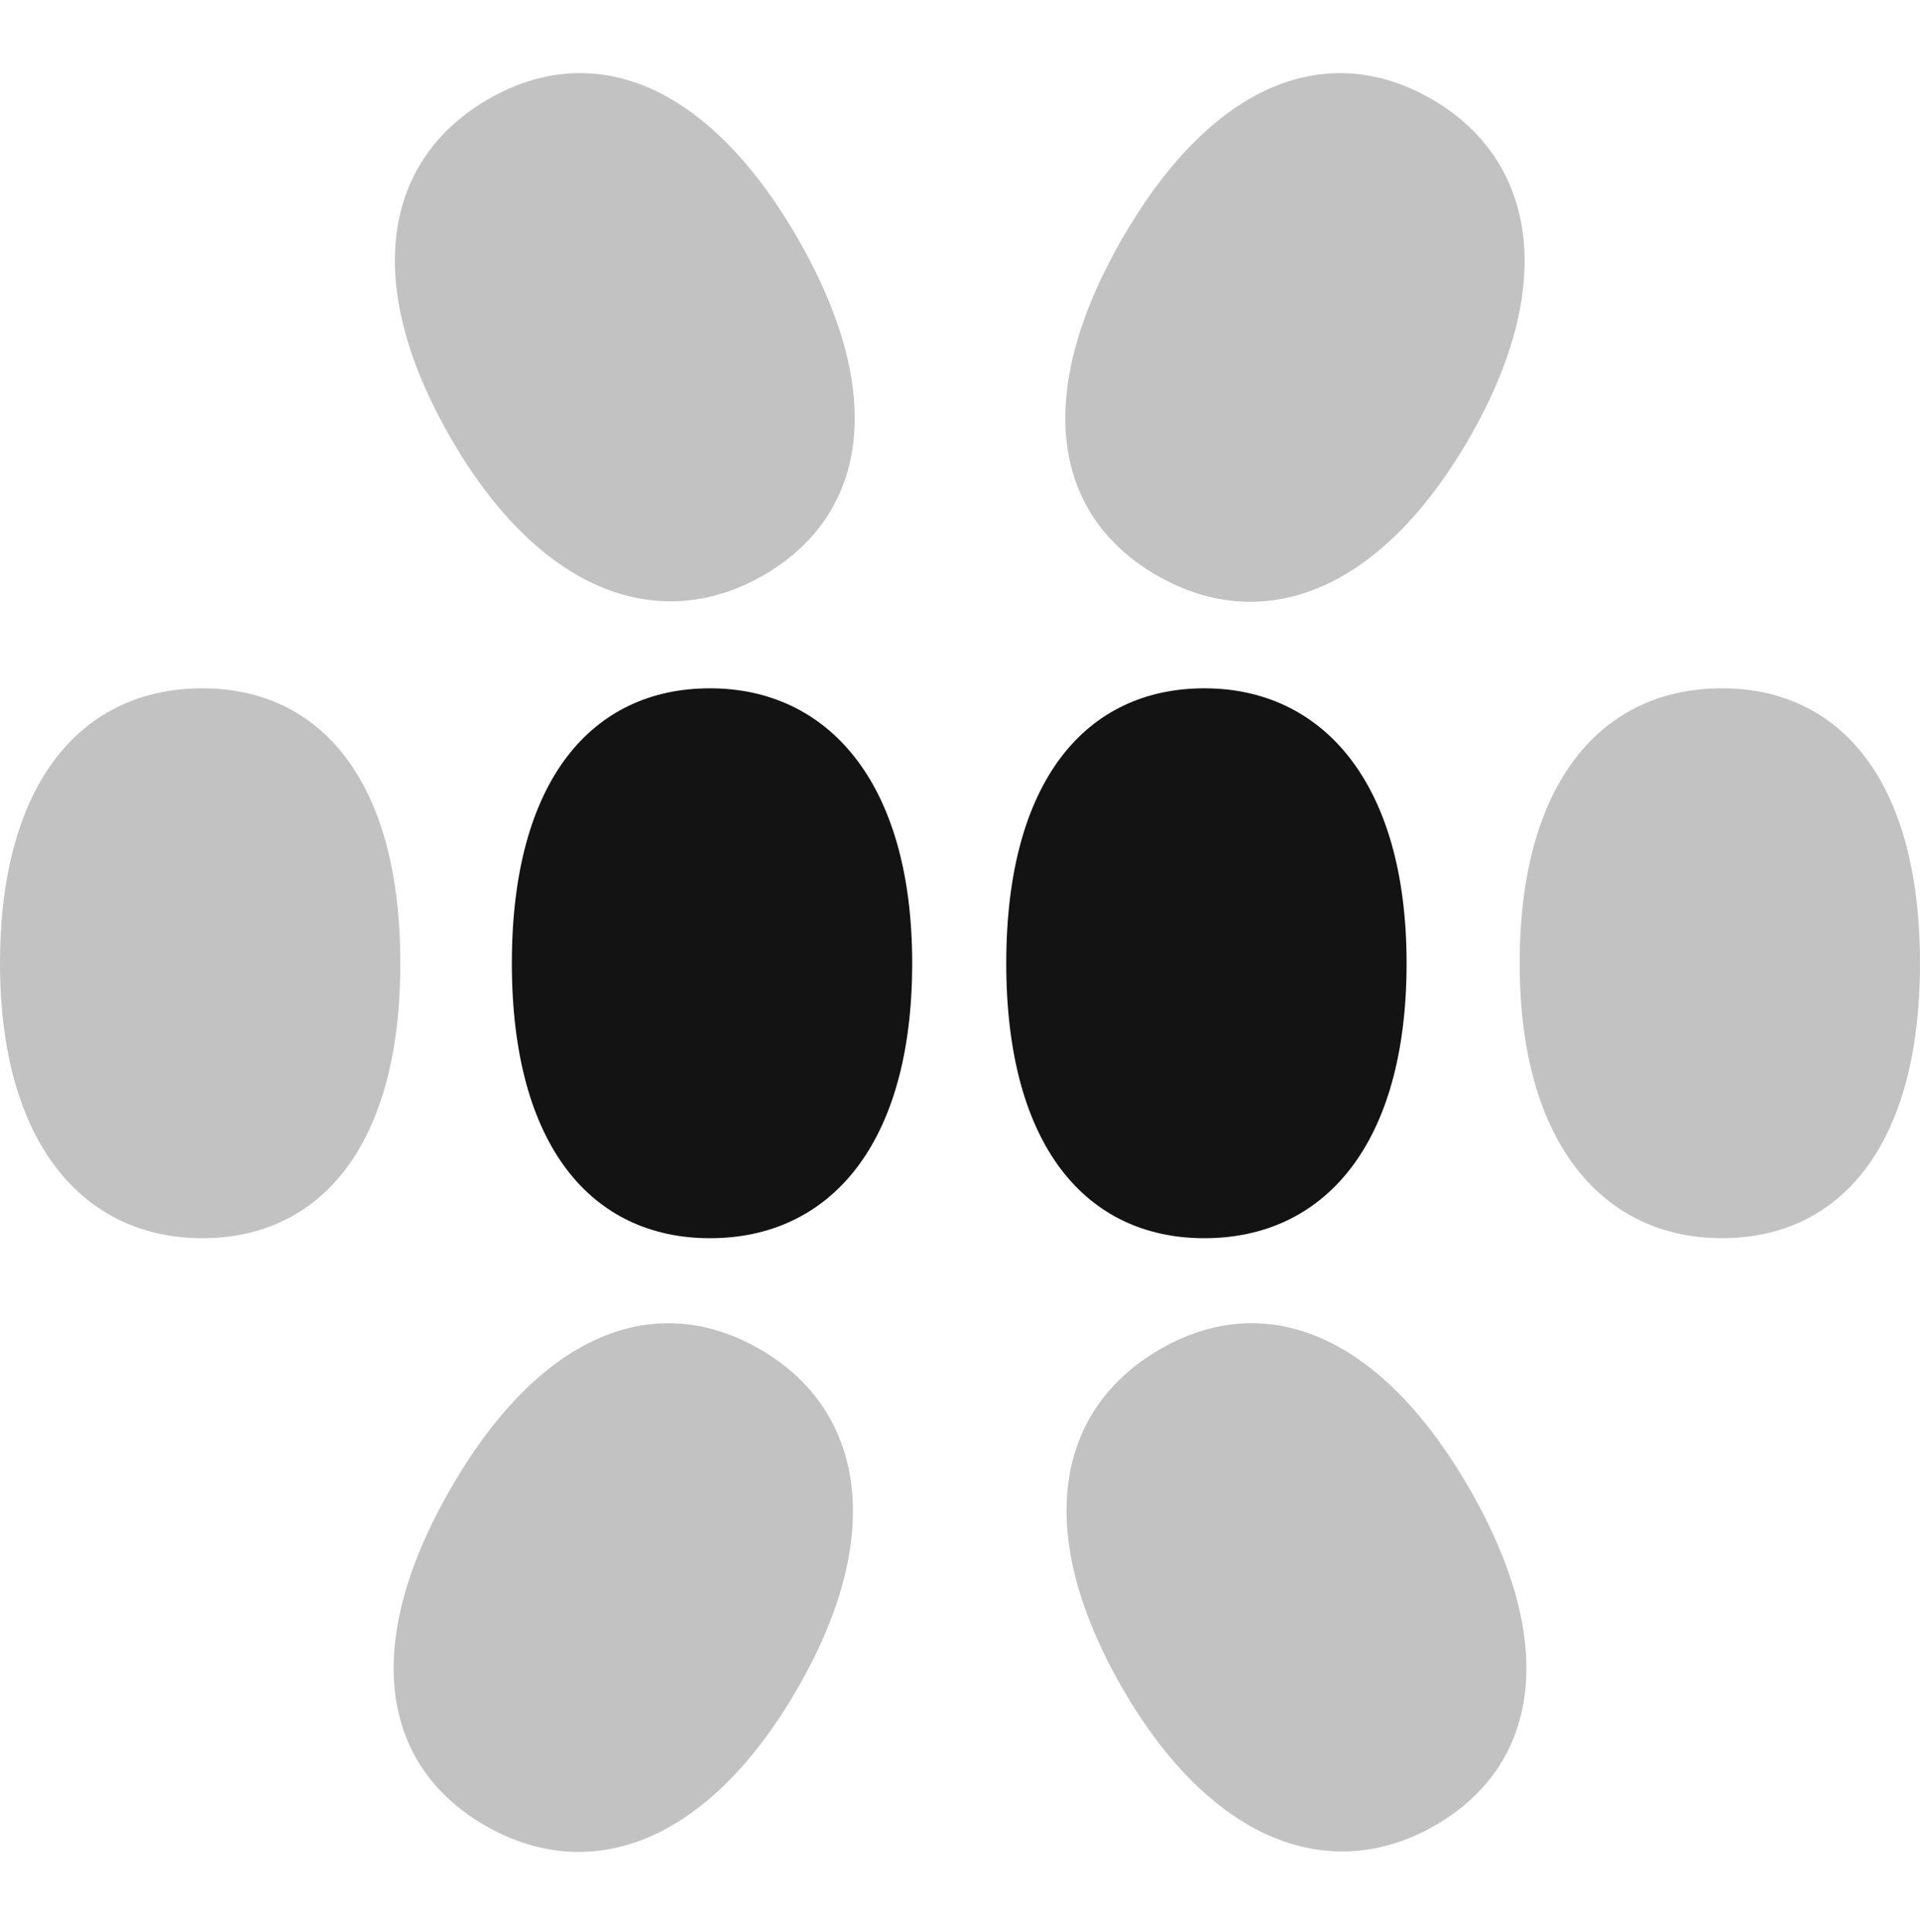
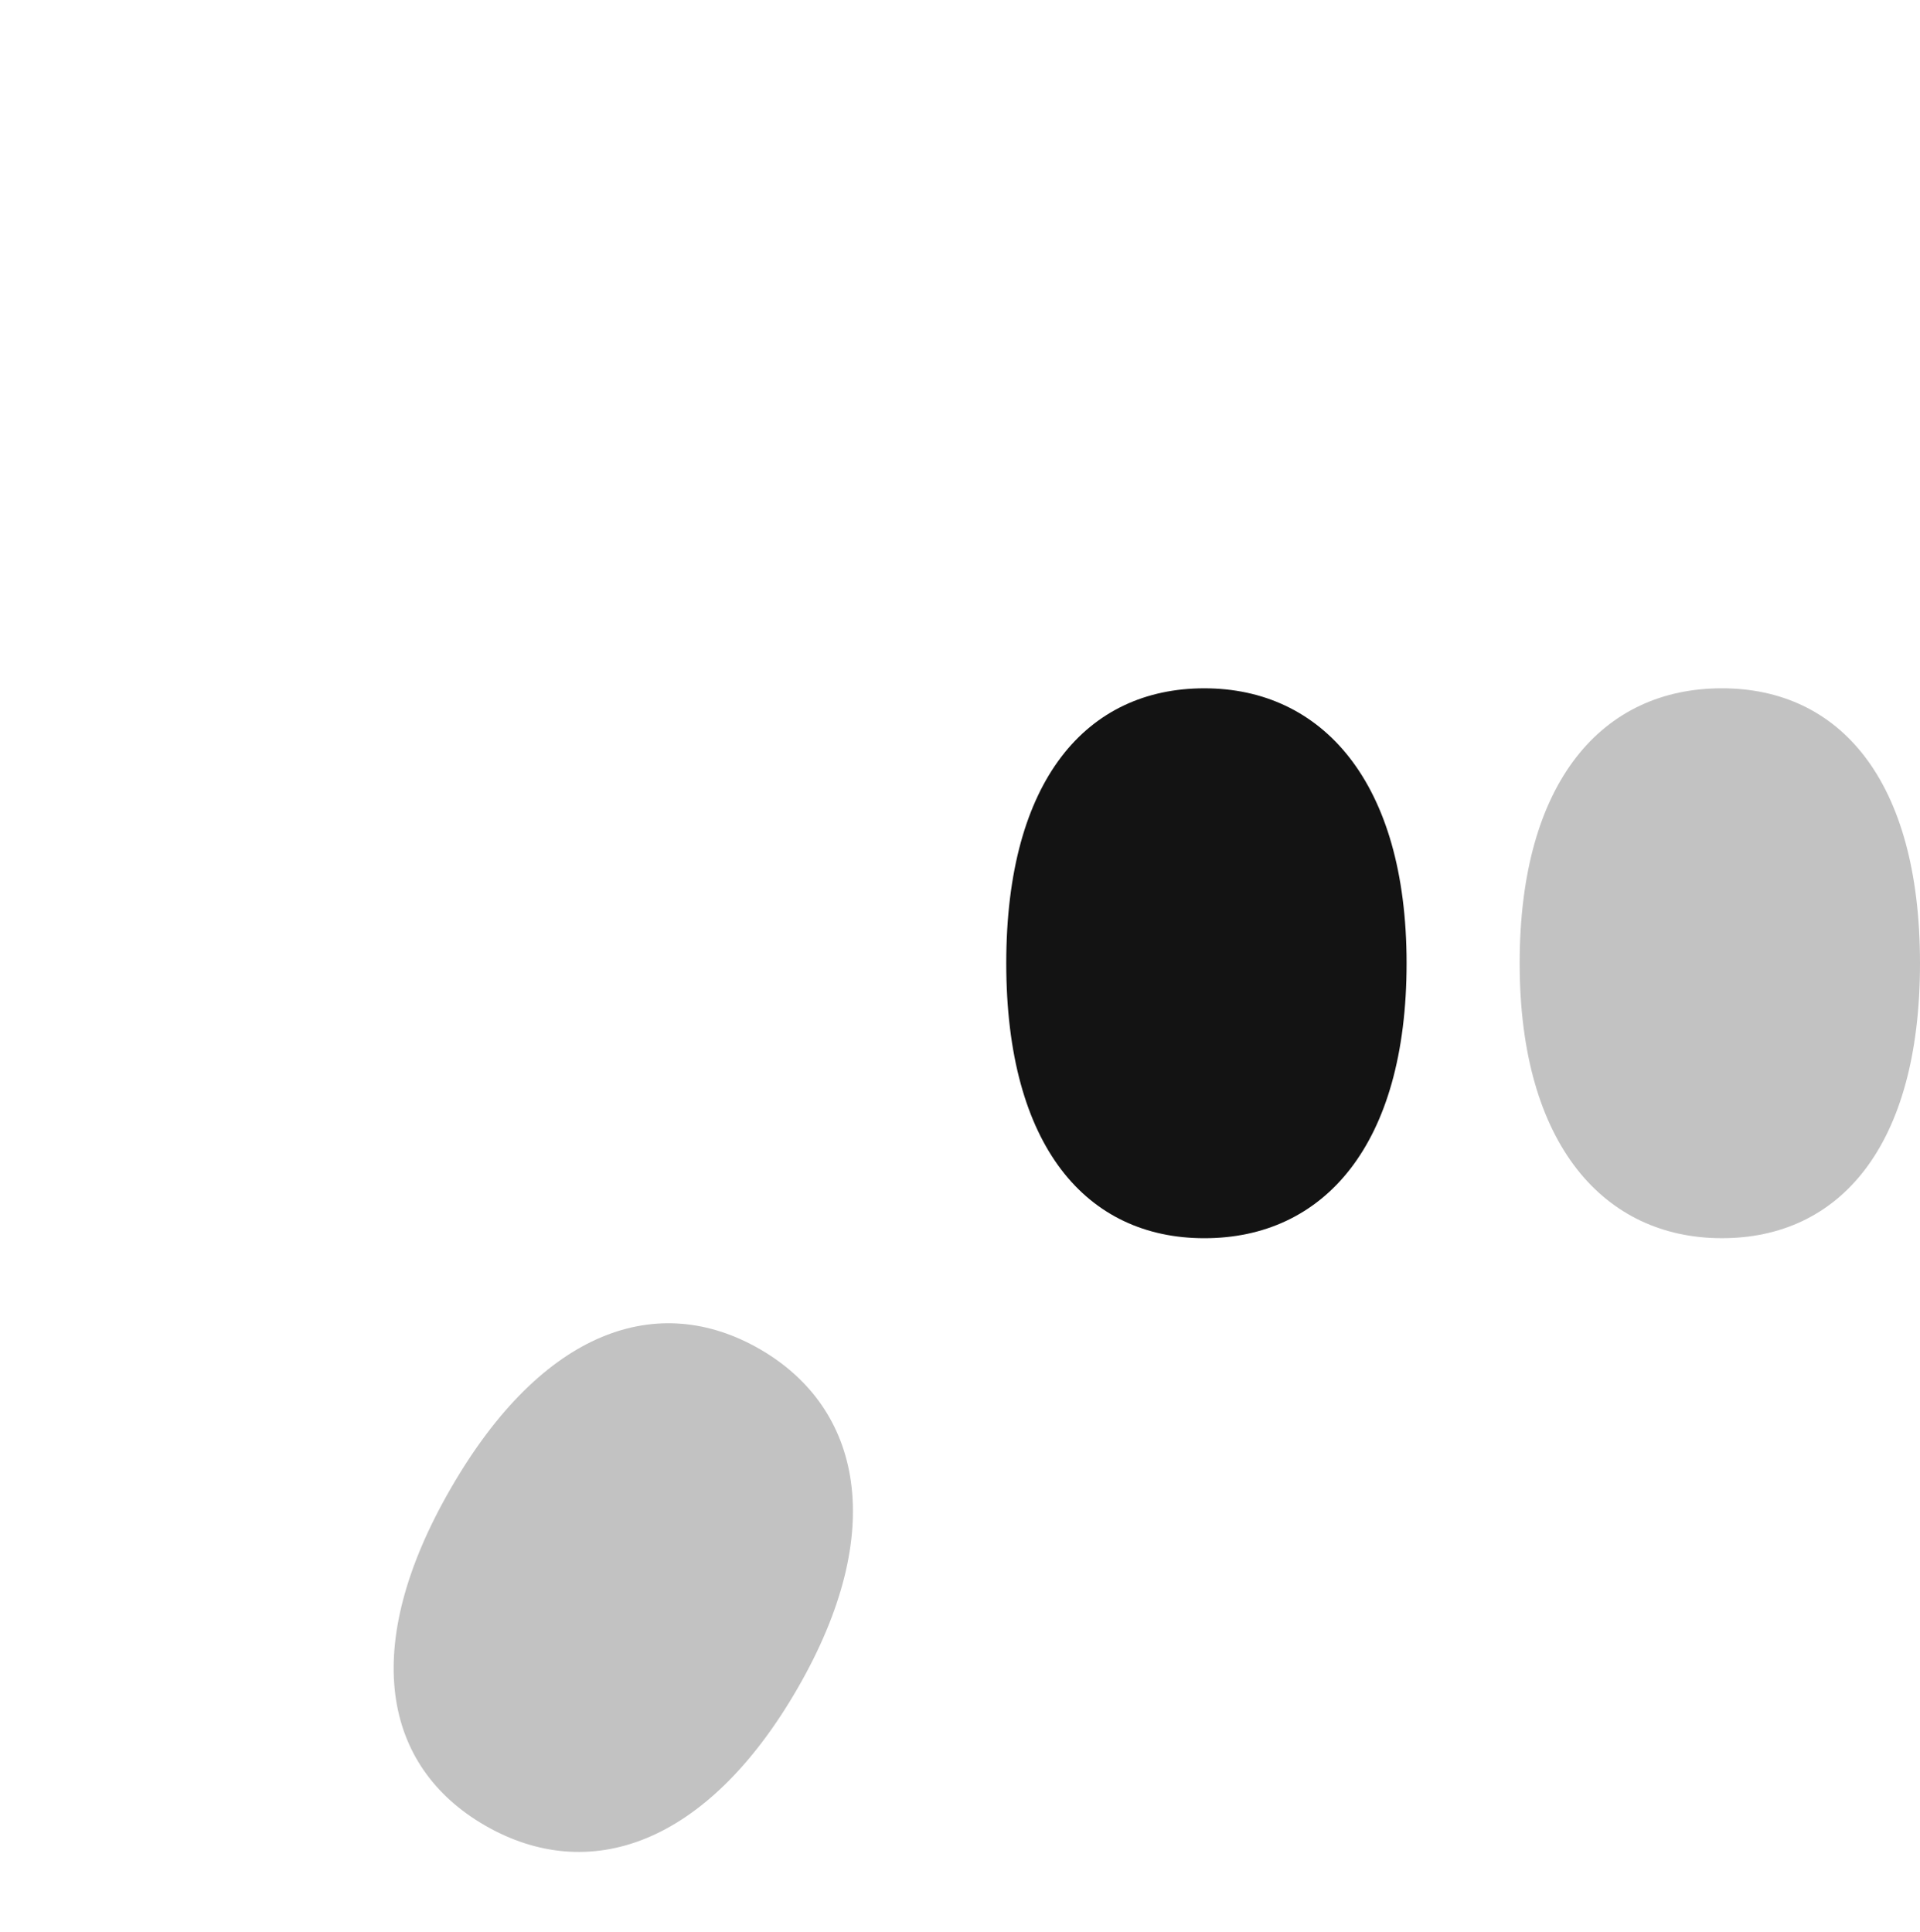
<svg xmlns="http://www.w3.org/2000/svg" width="156" height="157" viewBox="0 0 156 157" fill="none">
-   <path d="M57.685 55.934C67.209 55.934 74.115 63.489 74.115 78.277C74.115 93.065 67.381 100.62 57.685 100.62C48.155 100.62 41.588 93.226 41.588 78.277C41.588 63.328 48.161 55.934 57.685 55.934Z" fill="#131313" />
  <path d="M97.856 55.934C107.379 55.934 114.285 63.489 114.285 78.277C114.285 93.065 107.551 100.62 97.856 100.62C88.326 100.62 81.758 93.226 81.758 78.277C81.758 63.328 88.331 55.934 97.856 55.934Z" fill="#131313" />
  <path d="M61.744 109.638C69.992 114.401 72.194 124.397 64.8 137.204C57.406 150.01 47.797 153.186 39.401 148.338C31.148 143.573 29.157 133.886 36.631 120.94C44.105 107.994 53.496 104.876 61.744 109.638Z" fill="#C2C2C2" />
-   <path d="M116.316 8.051C124.564 12.813 126.767 22.808 119.373 35.615C111.979 48.422 102.37 51.597 93.973 46.749C85.72 41.984 83.729 32.297 91.204 19.351C98.678 6.405 108.068 3.289 116.316 8.051Z" fill="#C2C2C2" />
-   <path d="M16.431 100.619C6.907 100.619 0.001 93.064 0.001 78.276C0.001 63.488 6.735 55.933 16.431 55.933C25.96 55.933 32.527 63.327 32.527 78.276C32.527 93.225 25.955 100.619 16.431 100.619Z" fill="#C2C2C2" />
  <path d="M139.902 100.618C130.378 100.618 123.473 93.063 123.473 78.275C123.473 63.487 130.206 55.933 139.902 55.933C149.432 55.933 156 63.327 156 78.275C156 93.224 149.426 100.618 139.902 100.618Z" fill="#C2C2C2" />
-   <path d="M62.032 46.748C53.784 51.511 44.025 48.42 36.631 35.613C29.237 22.806 31.291 12.897 39.688 8.049C47.941 3.284 57.326 6.403 64.801 19.349C72.275 32.296 70.28 41.986 62.032 46.748Z" fill="#C2C2C2" />
-   <path d="M116.604 148.337C108.356 153.099 98.598 150.008 91.204 137.201C83.81 124.395 85.864 114.485 94.261 109.637C102.513 104.872 111.899 107.992 119.373 120.938C126.848 133.884 124.852 143.575 116.604 148.337Z" fill="#C2C2C2" />
</svg>